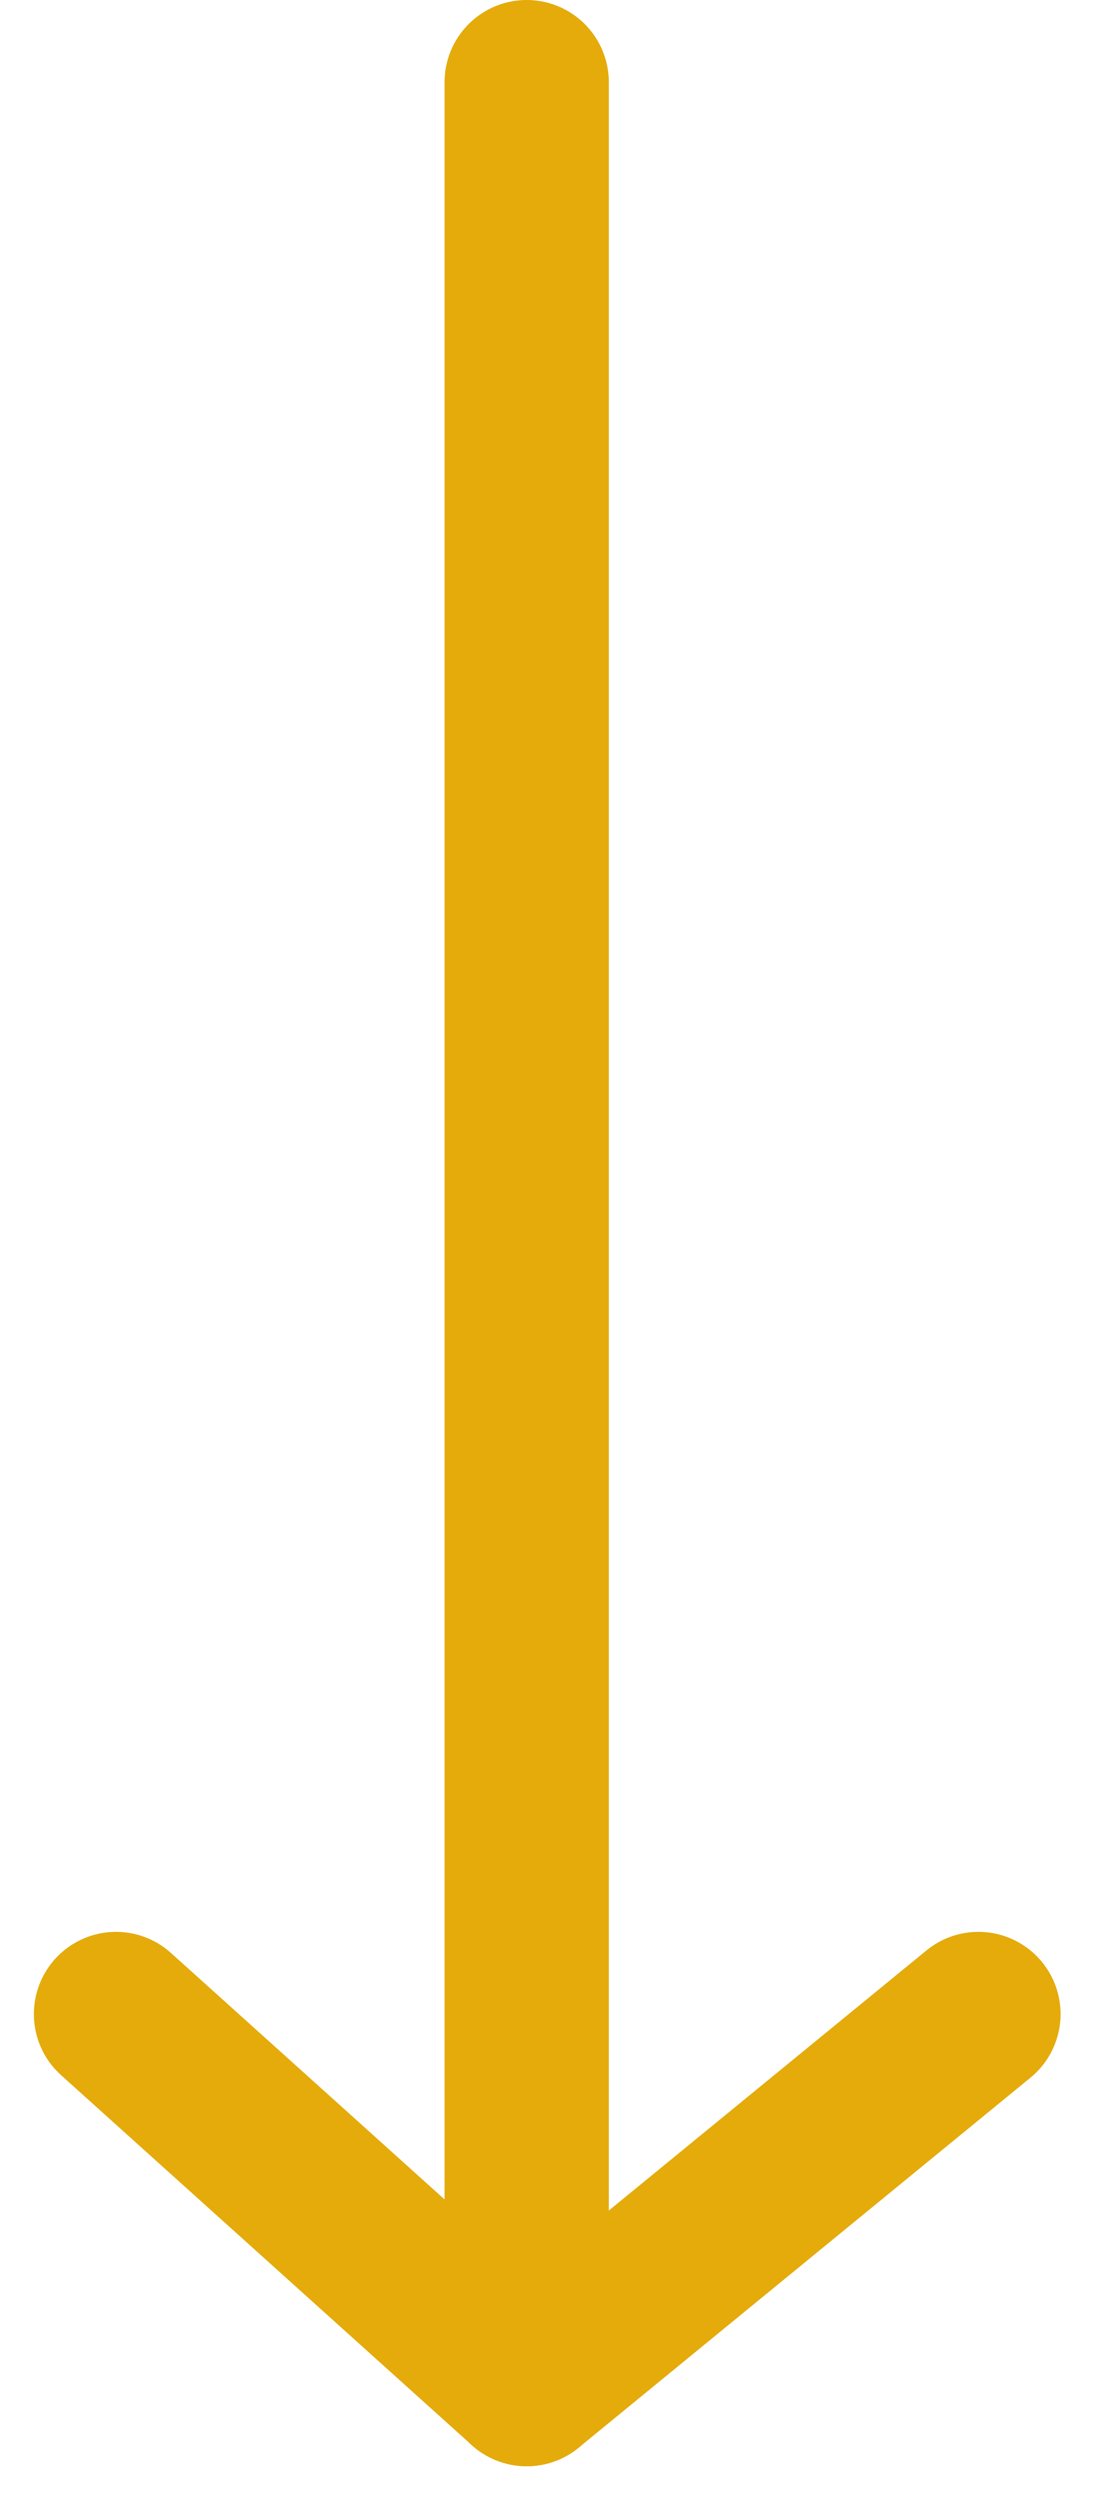
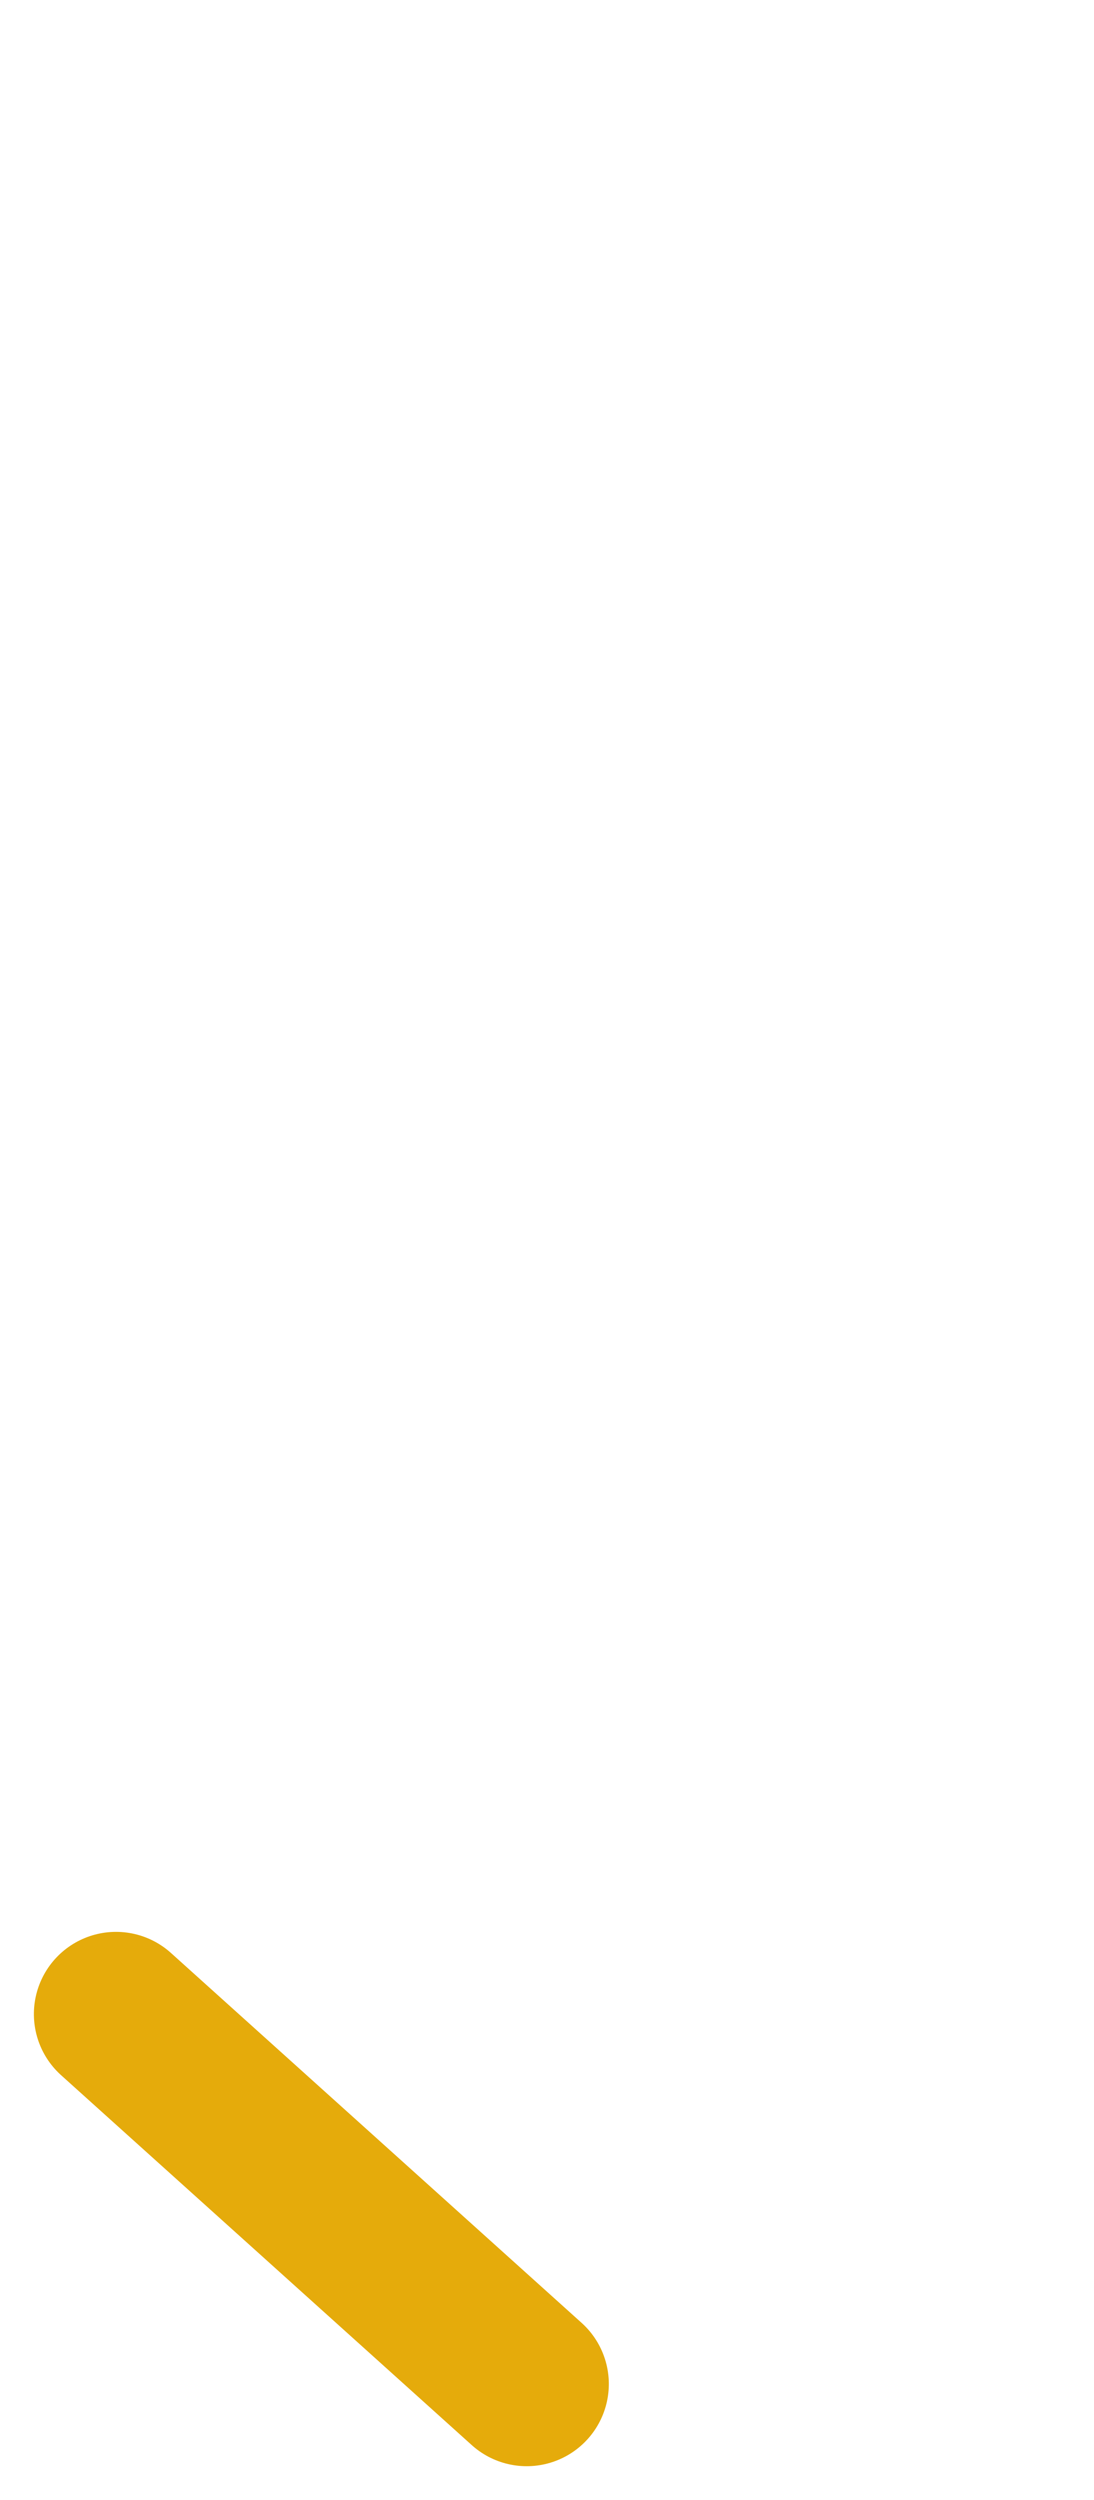
<svg xmlns="http://www.w3.org/2000/svg" width="26.639" height="60.824" viewBox="0 0 26.639 60.824">
  <g id="arrow-right" transform="translate(34.825 -1.08) rotate(90)">
-     <line id="Line_2" data-name="Line 2" x1="56" transform="translate(3.08 22)" fill="none" stroke="#e5ab0b" stroke-linecap="round" stroke-linejoin="round" stroke-width="4" />
    <line id="Line_3" data-name="Line 3" x1="9" y2="10" transform="translate(50.08 22)" fill="none" stroke="#e5ab0b" stroke-linecap="round" stroke-linejoin="round" stroke-width="4" />
-     <line id="Line_4" data-name="Line 4" x1="9" y1="11" transform="translate(50.08 11)" fill="none" stroke="#e5ab0b" stroke-linecap="round" stroke-linejoin="round" stroke-width="4" />
  </g>
</svg>